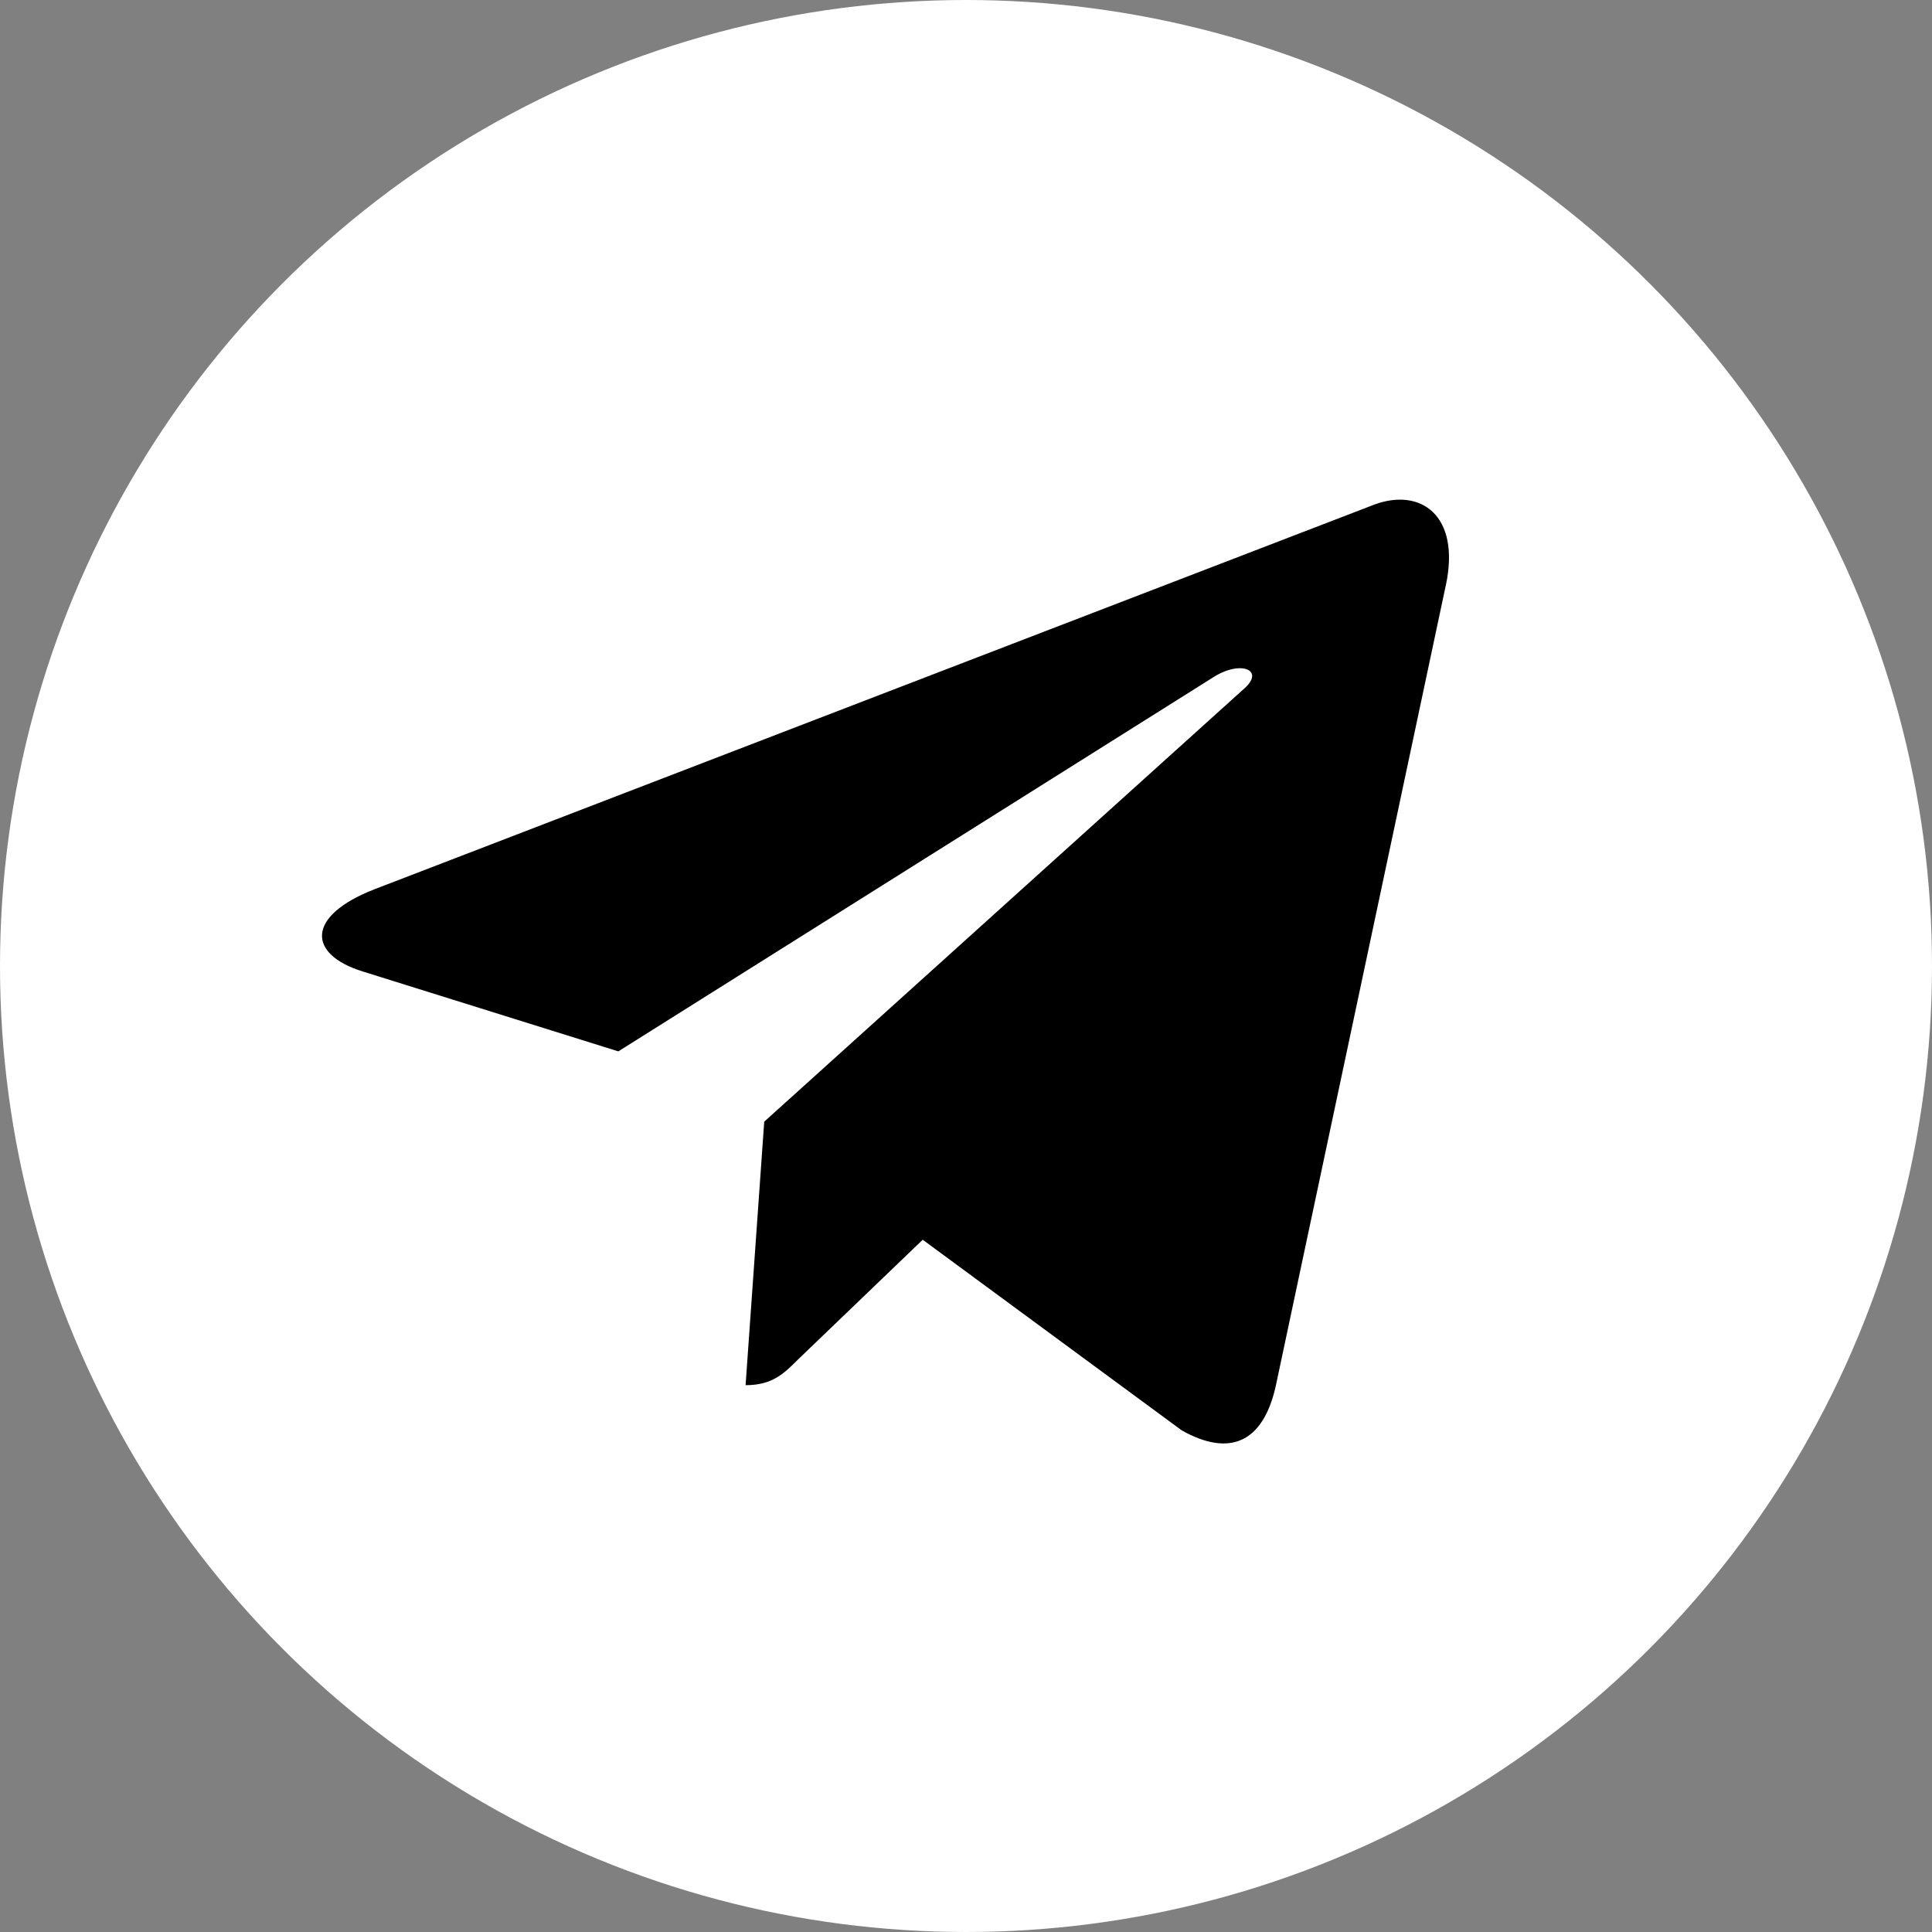
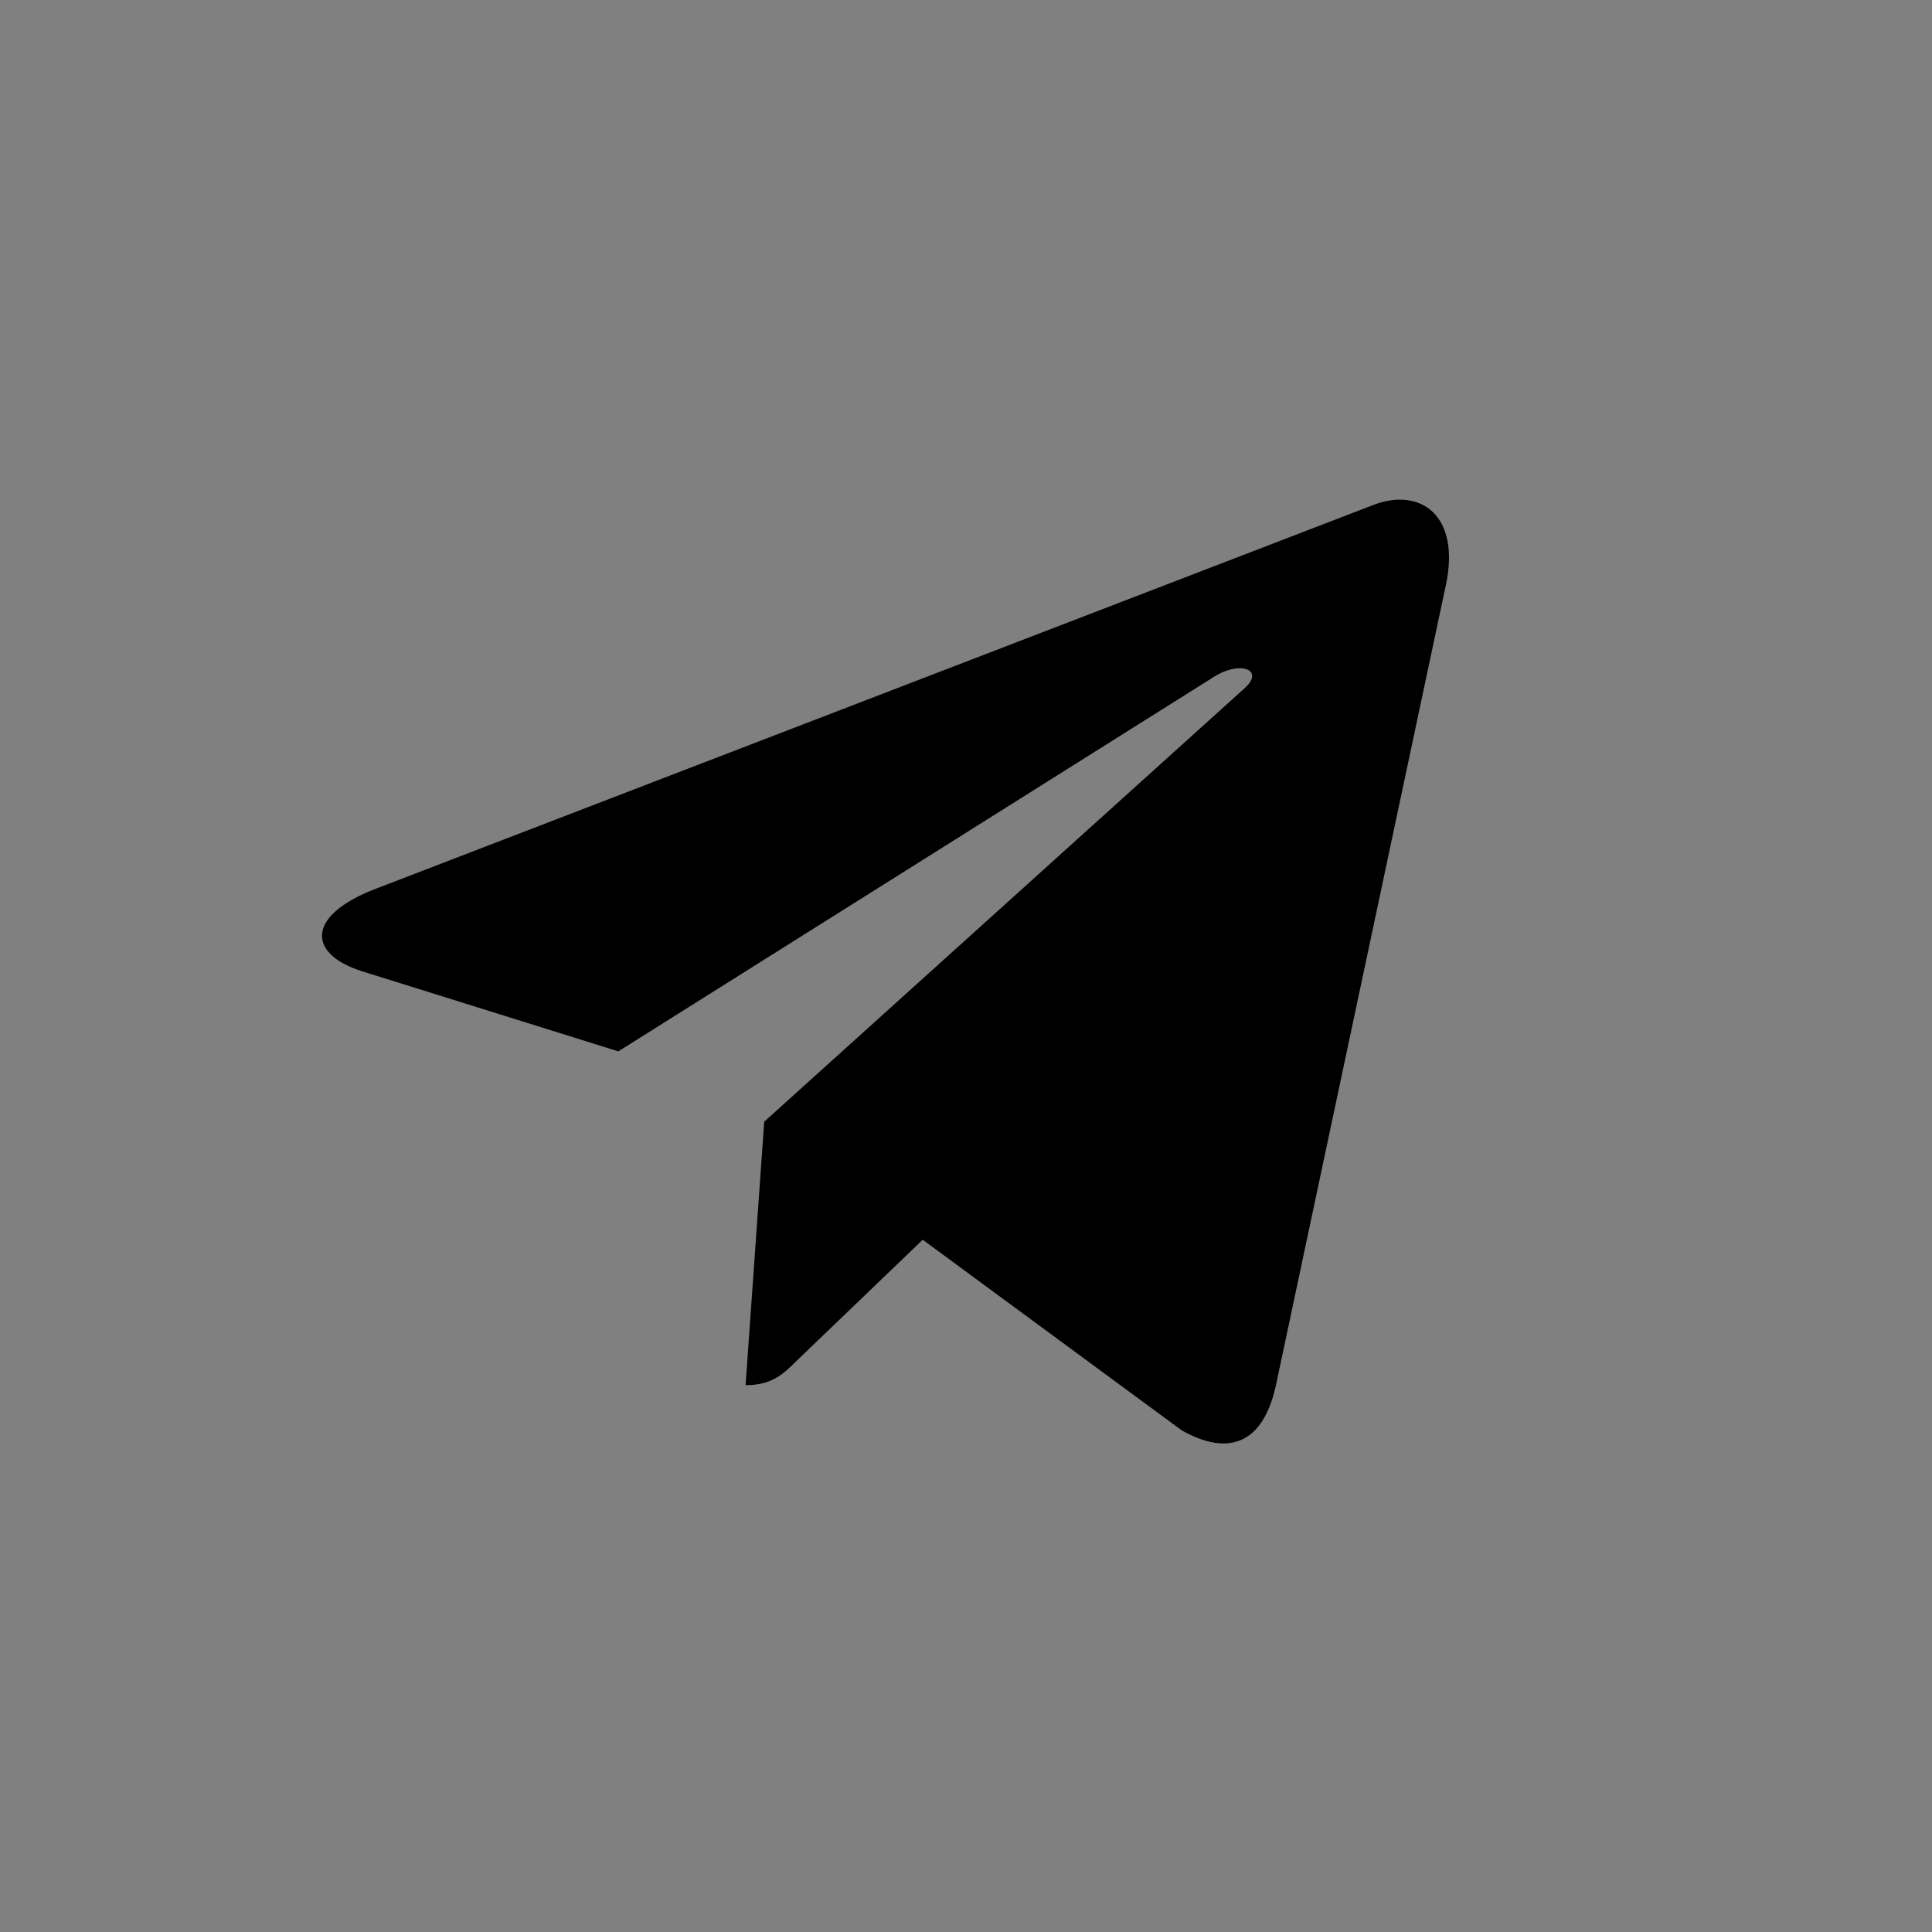
<svg xmlns="http://www.w3.org/2000/svg" width="348" height="348" viewBox="0 0 348 348" fill="none">
  <rect x="0" y="0" width="348" height="348" fill="#808080" stroke="none" />
-   <circle cx="174" cy="174" r="174" fill="white" />
  <path d="M137.656 202.041L134.298 249.505C139.102 249.505 141.183 247.431 143.678 244.941L166.203 223.308L212.877 257.657C221.437 262.451 227.468 259.926 229.777 249.743L260.414 105.482L260.423 105.473C263.138 92.757 255.847 87.785 247.507 90.904L67.424 160.188C55.134 164.982 55.32 171.867 65.335 174.986L111.375 189.376L218.316 122.133C223.349 118.784 227.925 120.637 224.161 123.986L137.656 202.041Z" fill="black" />
</svg>